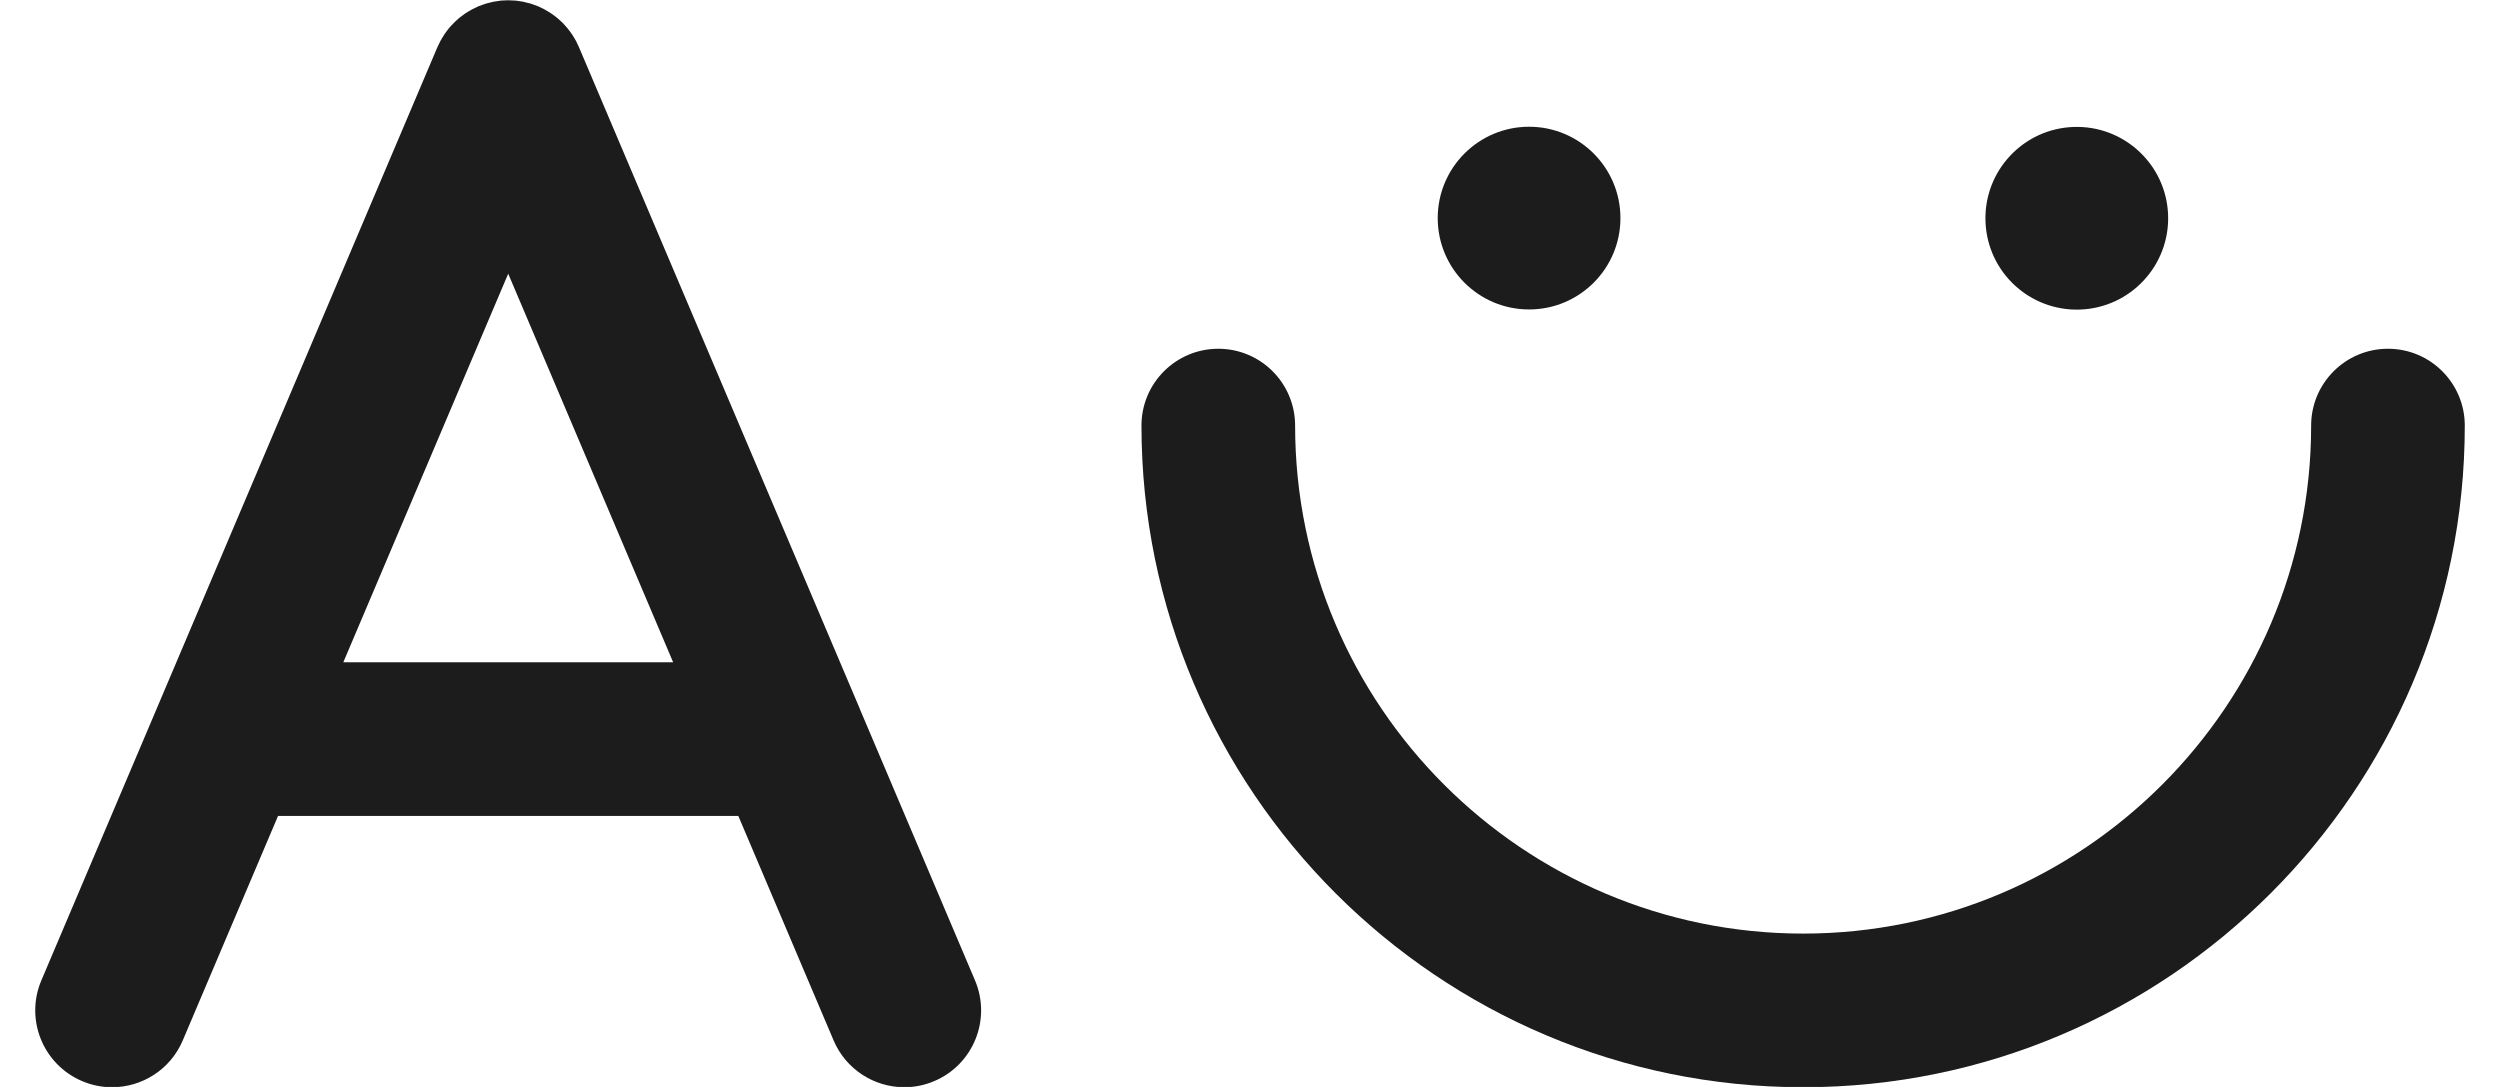
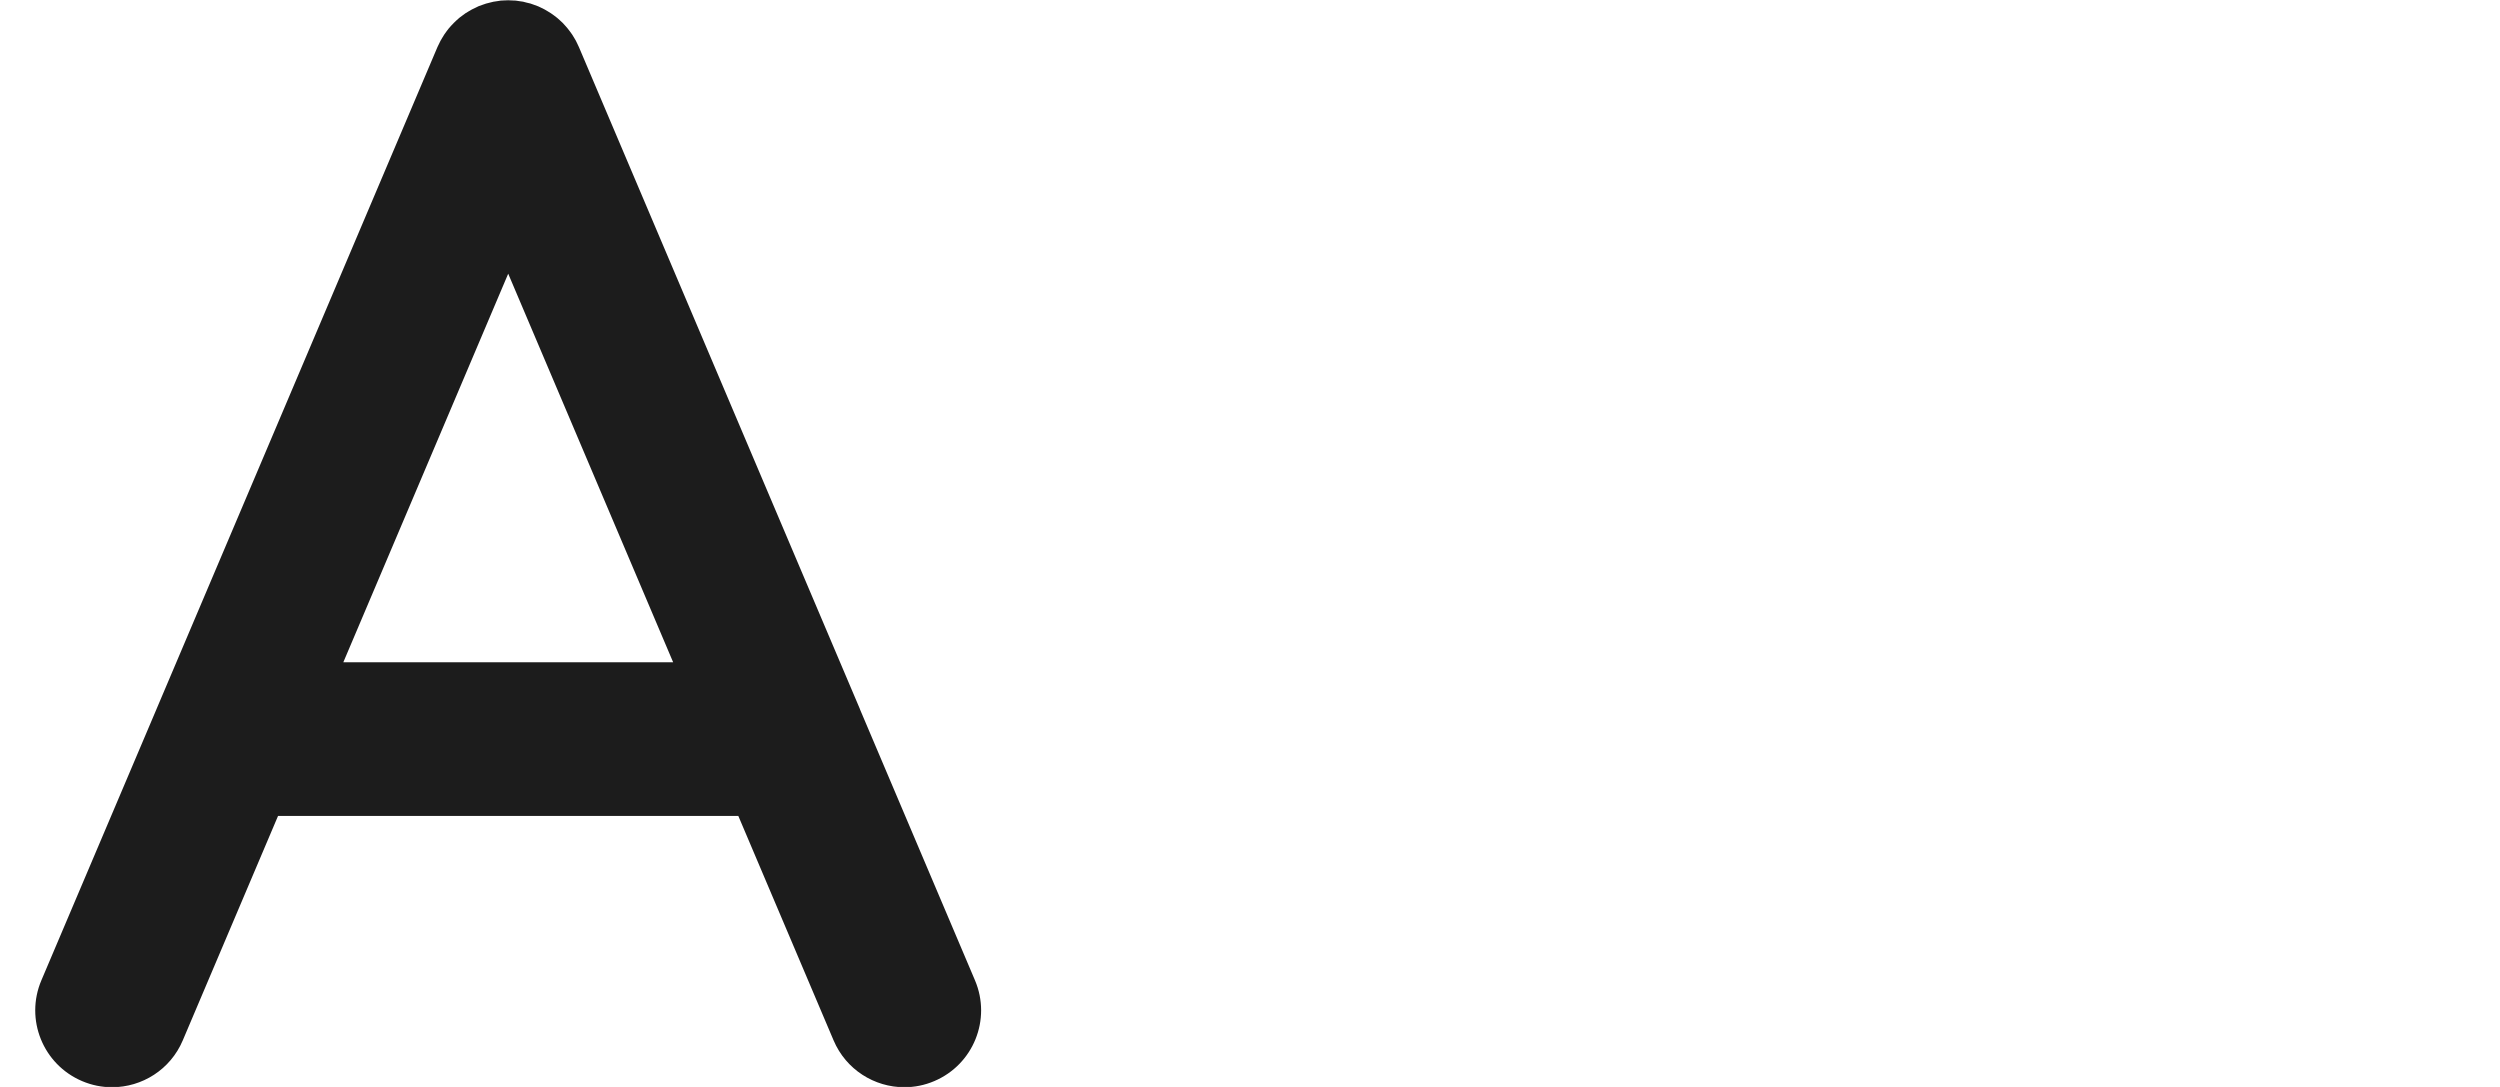
<svg xmlns="http://www.w3.org/2000/svg" width="46" height="20" viewBox="0 0 46 20" fill="none">
-   <path d="M43.939 6.417C43.158 6.417 42.525 7.05 42.525 7.83C42.525 12.985 38.332 17.178 33.178 17.178C28.023 17.178 23.83 12.985 23.83 7.83C23.83 7.05 23.197 6.417 22.417 6.417C21.636 6.417 21.003 7.05 21.003 7.83C21.003 14.543 26.465 20.005 33.178 20.005C39.891 20.005 45.352 14.543 45.352 7.83C45.352 7.05 44.719 6.417 43.939 6.417Z" fill="#1C1C1C" />
-   <path d="M28.135 5.694C29.063 5.694 29.816 4.942 29.816 4.013C29.816 3.085 29.063 2.332 28.135 2.332C27.207 2.332 26.454 3.085 26.454 4.013C26.454 4.942 27.207 5.694 28.135 5.694Z" fill="#1C1C1C" />
-   <path d="M38.273 5.696C39.2 5.663 39.926 4.884 39.893 3.956C39.86 3.028 39.081 2.303 38.153 2.336C37.225 2.369 36.5 3.148 36.533 4.076C36.566 5.004 37.345 5.729 38.273 5.696Z" fill="#1C1C1C" />
  <path d="M15.825 13.053C15.824 13.05 15.823 13.047 15.822 13.045L10.652 0.866C10.646 0.851 10.638 0.837 10.631 0.822C10.62 0.799 10.609 0.774 10.597 0.751C10.586 0.731 10.574 0.712 10.563 0.693C10.551 0.673 10.539 0.652 10.526 0.633C10.512 0.613 10.498 0.594 10.484 0.575C10.471 0.557 10.458 0.539 10.443 0.522C10.428 0.504 10.412 0.486 10.396 0.468C10.381 0.452 10.366 0.435 10.351 0.419C10.334 0.403 10.317 0.387 10.299 0.371C10.283 0.356 10.266 0.341 10.248 0.326C10.23 0.312 10.212 0.298 10.193 0.284C10.175 0.271 10.156 0.257 10.137 0.244C10.117 0.231 10.096 0.218 10.075 0.206C10.056 0.194 10.038 0.183 10.019 0.173C9.995 0.16 9.97 0.149 9.946 0.137C9.931 0.131 9.918 0.123 9.904 0.117C9.9 0.115 9.896 0.115 9.893 0.113C9.867 0.102 9.84 0.093 9.814 0.084C9.796 0.078 9.778 0.071 9.76 0.065C9.736 0.058 9.713 0.053 9.689 0.048C9.667 0.042 9.646 0.036 9.624 0.031C9.605 0.028 9.586 0.026 9.567 0.023C9.541 0.019 9.514 0.014 9.488 0.011C9.47 0.01 9.452 0.01 9.434 0.009C9.406 0.007 9.379 0.005 9.351 0.005C9.327 0.005 9.303 0.007 9.279 0.008C9.257 0.009 9.236 0.01 9.215 0.011C9.189 0.014 9.164 0.019 9.139 0.023C9.119 0.026 9.098 0.028 9.078 0.032C9.057 0.036 9.035 0.042 9.014 0.048C8.99 0.053 8.966 0.059 8.943 0.066C8.924 0.071 8.906 0.078 8.888 0.085C8.861 0.094 8.835 0.103 8.809 0.113C8.806 0.115 8.802 0.116 8.798 0.118C8.784 0.124 8.77 0.132 8.756 0.139C8.731 0.15 8.707 0.161 8.683 0.174C8.664 0.184 8.645 0.196 8.626 0.207C8.605 0.219 8.585 0.231 8.565 0.244C8.545 0.258 8.526 0.272 8.508 0.286C8.489 0.299 8.471 0.312 8.454 0.326C8.436 0.341 8.418 0.357 8.401 0.373C8.384 0.388 8.368 0.403 8.352 0.42C8.335 0.436 8.32 0.453 8.304 0.47C8.288 0.487 8.273 0.504 8.258 0.522C8.244 0.54 8.23 0.559 8.216 0.577C8.203 0.596 8.189 0.614 8.176 0.633C8.163 0.653 8.15 0.674 8.138 0.695C8.126 0.713 8.115 0.732 8.105 0.751C8.092 0.775 8.081 0.8 8.069 0.825C8.063 0.839 8.055 0.852 8.049 0.866L2.881 13.044C2.88 13.047 2.878 13.051 2.877 13.054L0.761 18.039C0.456 18.758 0.792 19.587 1.51 19.892C1.69 19.969 1.877 20.005 2.062 20.005C2.612 20.005 3.135 19.682 3.363 19.143L5.116 15.013H13.585L15.338 19.143C15.567 19.682 16.09 20.005 16.64 20.005C16.824 20.005 17.011 19.969 17.191 19.892C17.91 19.587 18.245 18.757 17.94 18.039L15.824 13.053H15.825ZM6.317 12.186L9.351 5.036L12.386 12.186H6.317H6.317Z" fill="#1C1C1C" />
</svg>